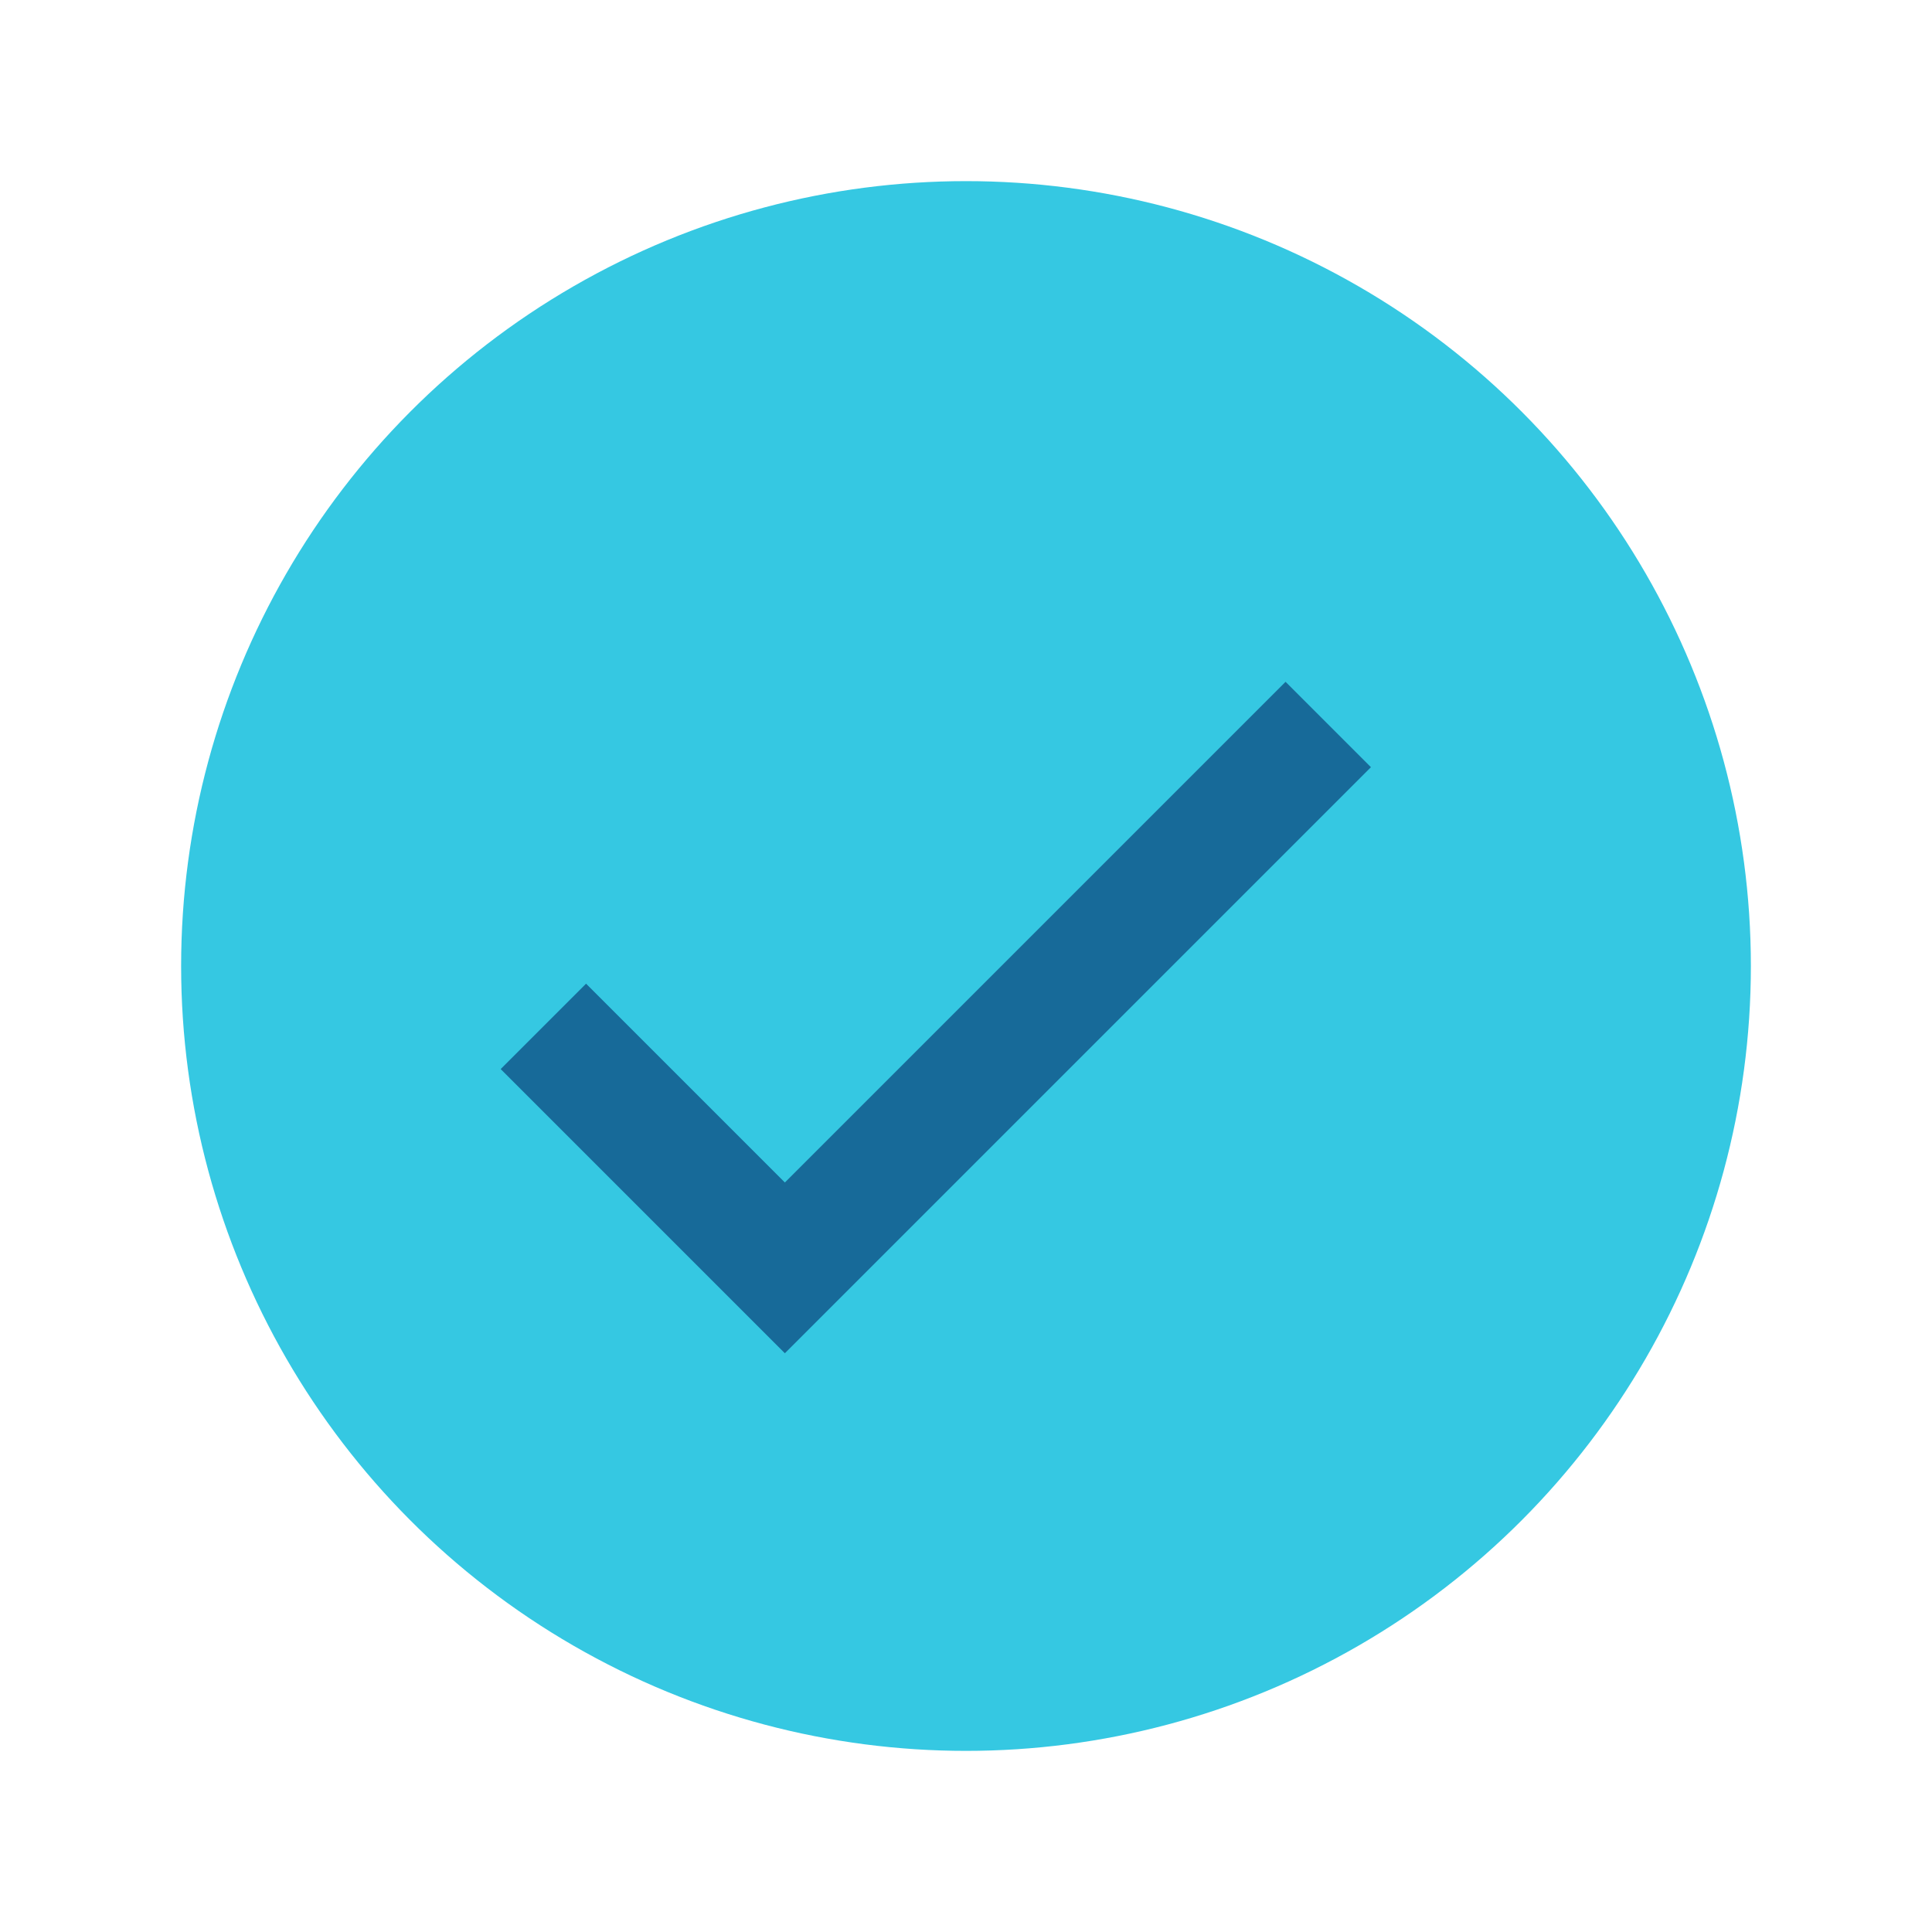
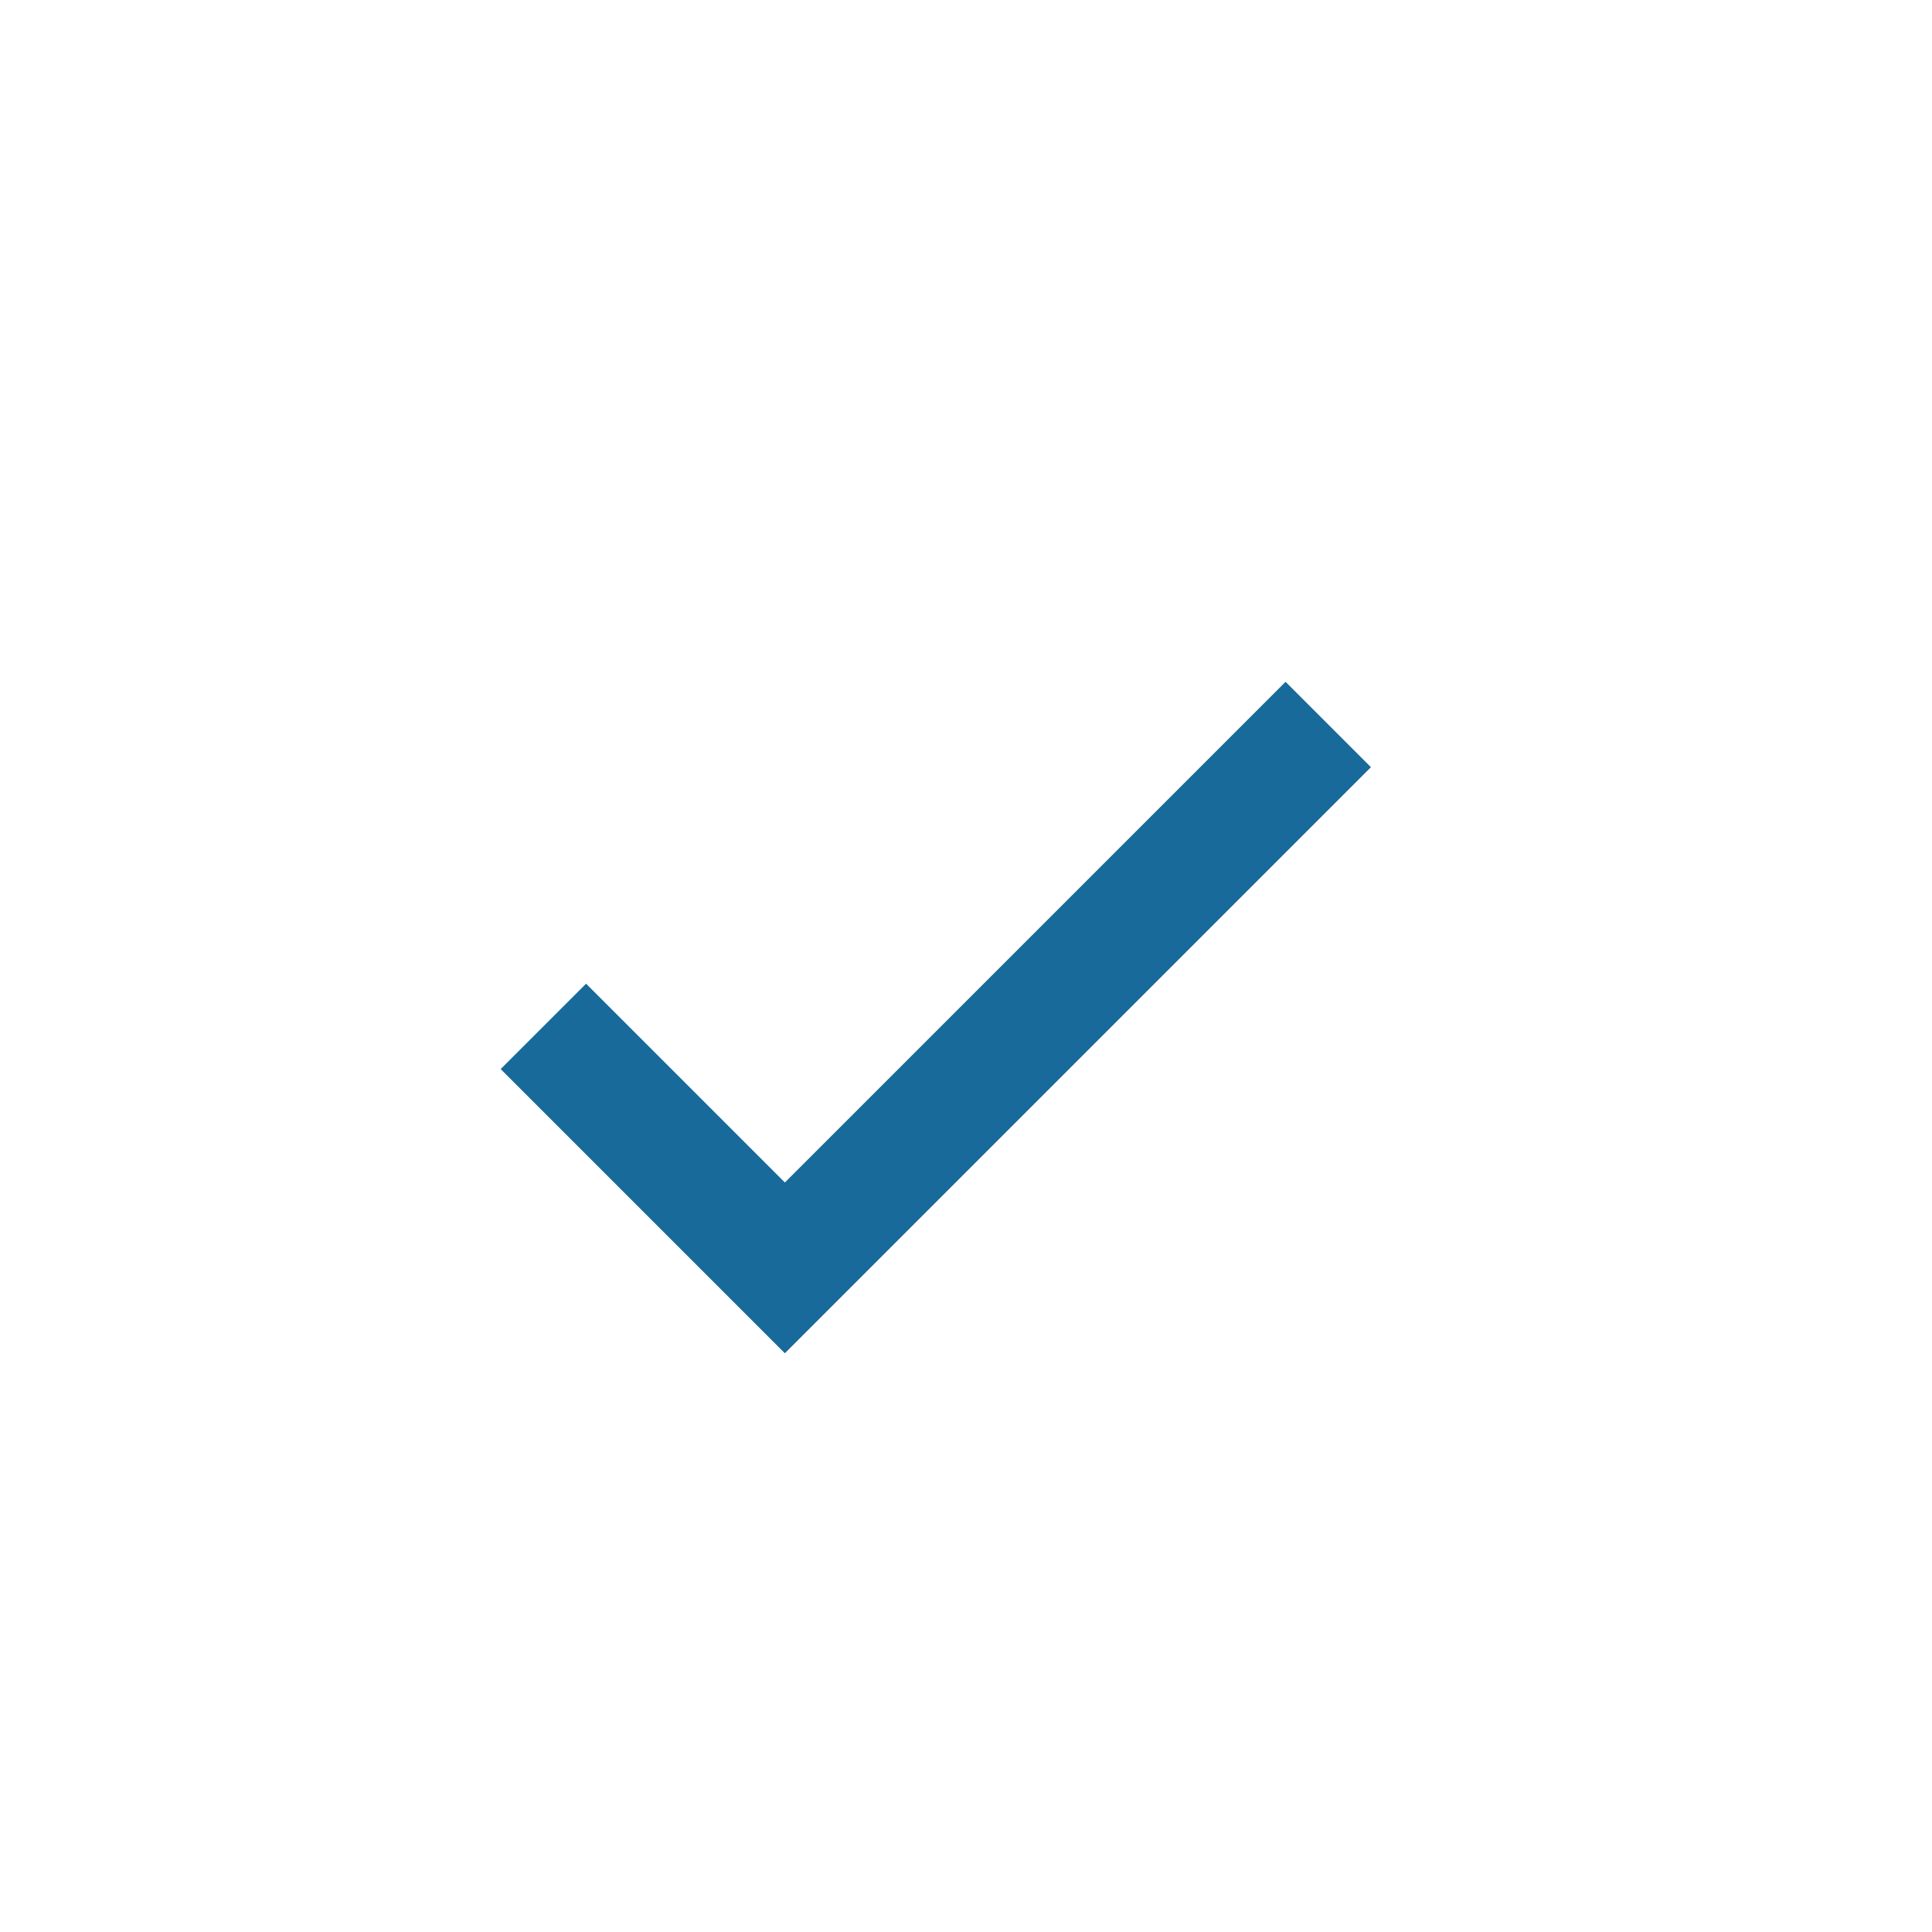
<svg xmlns="http://www.w3.org/2000/svg" width="32" height="32" viewBox="0 0 32 32">
-   <circle cx="16" cy="16" r="13" fill="#35C8E2" />
  <path d="M9 17l4 4 9-9" fill="none" stroke="#176A99" stroke-width="2" />
</svg>